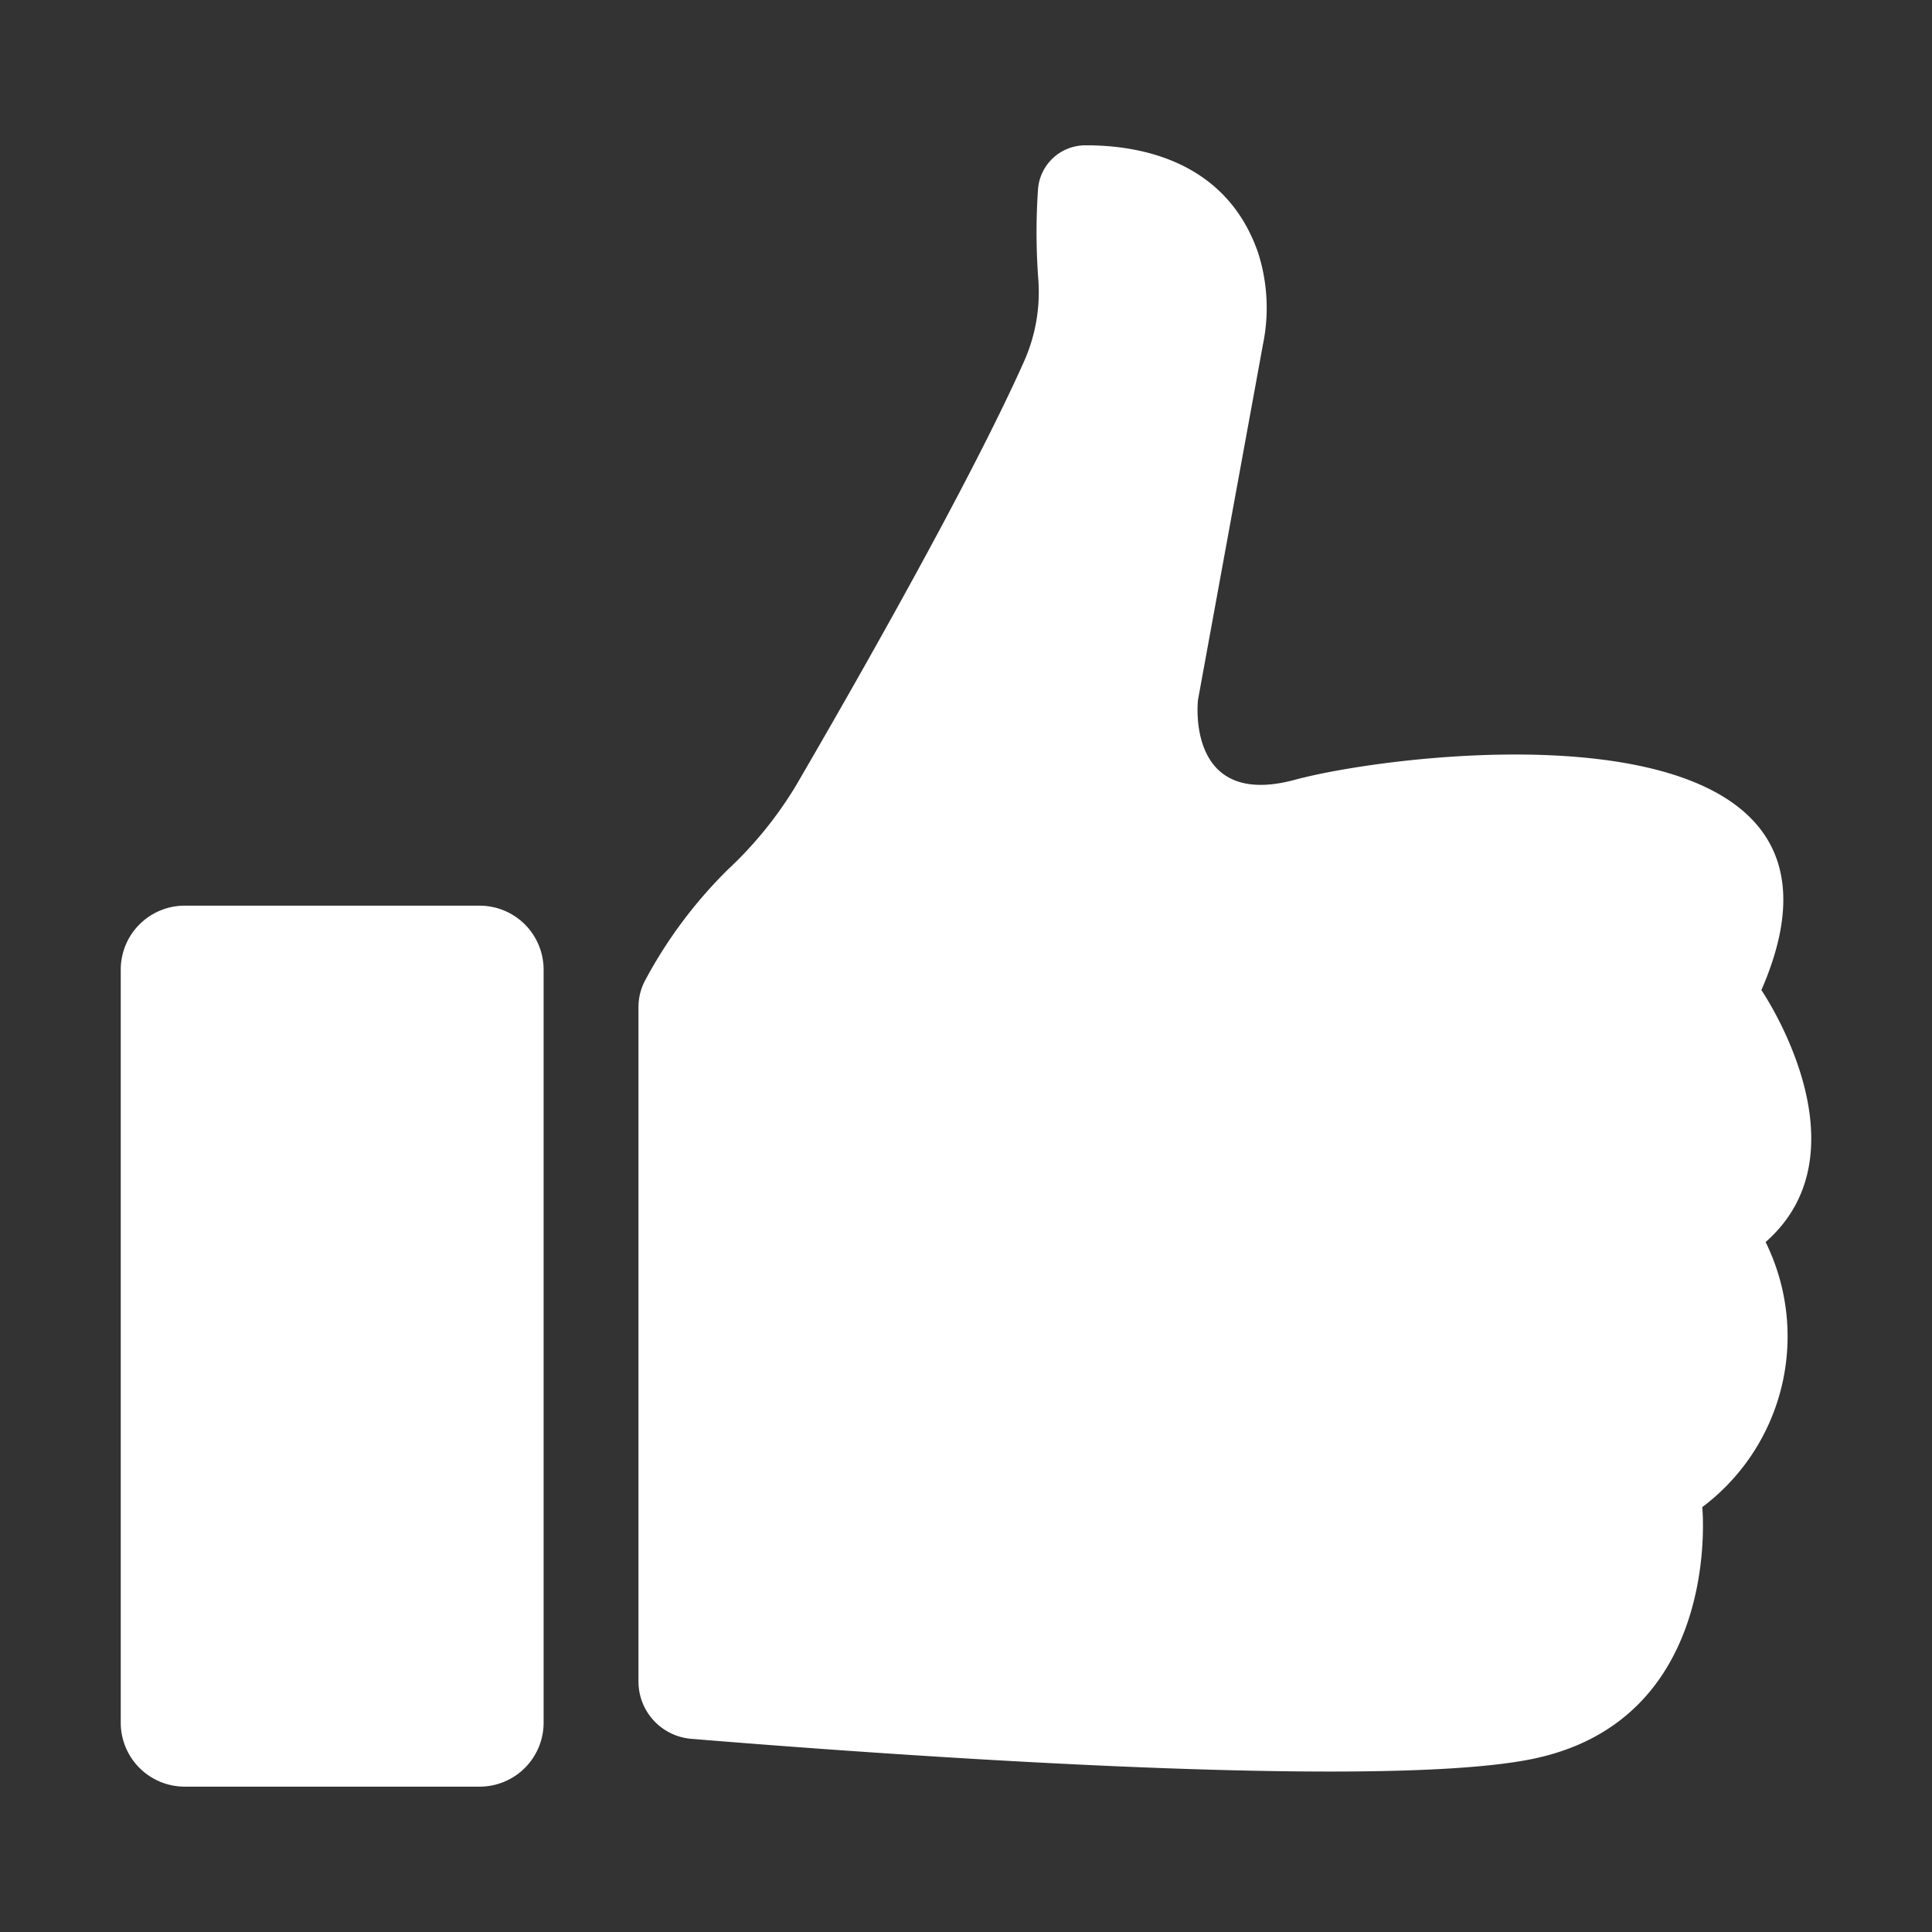
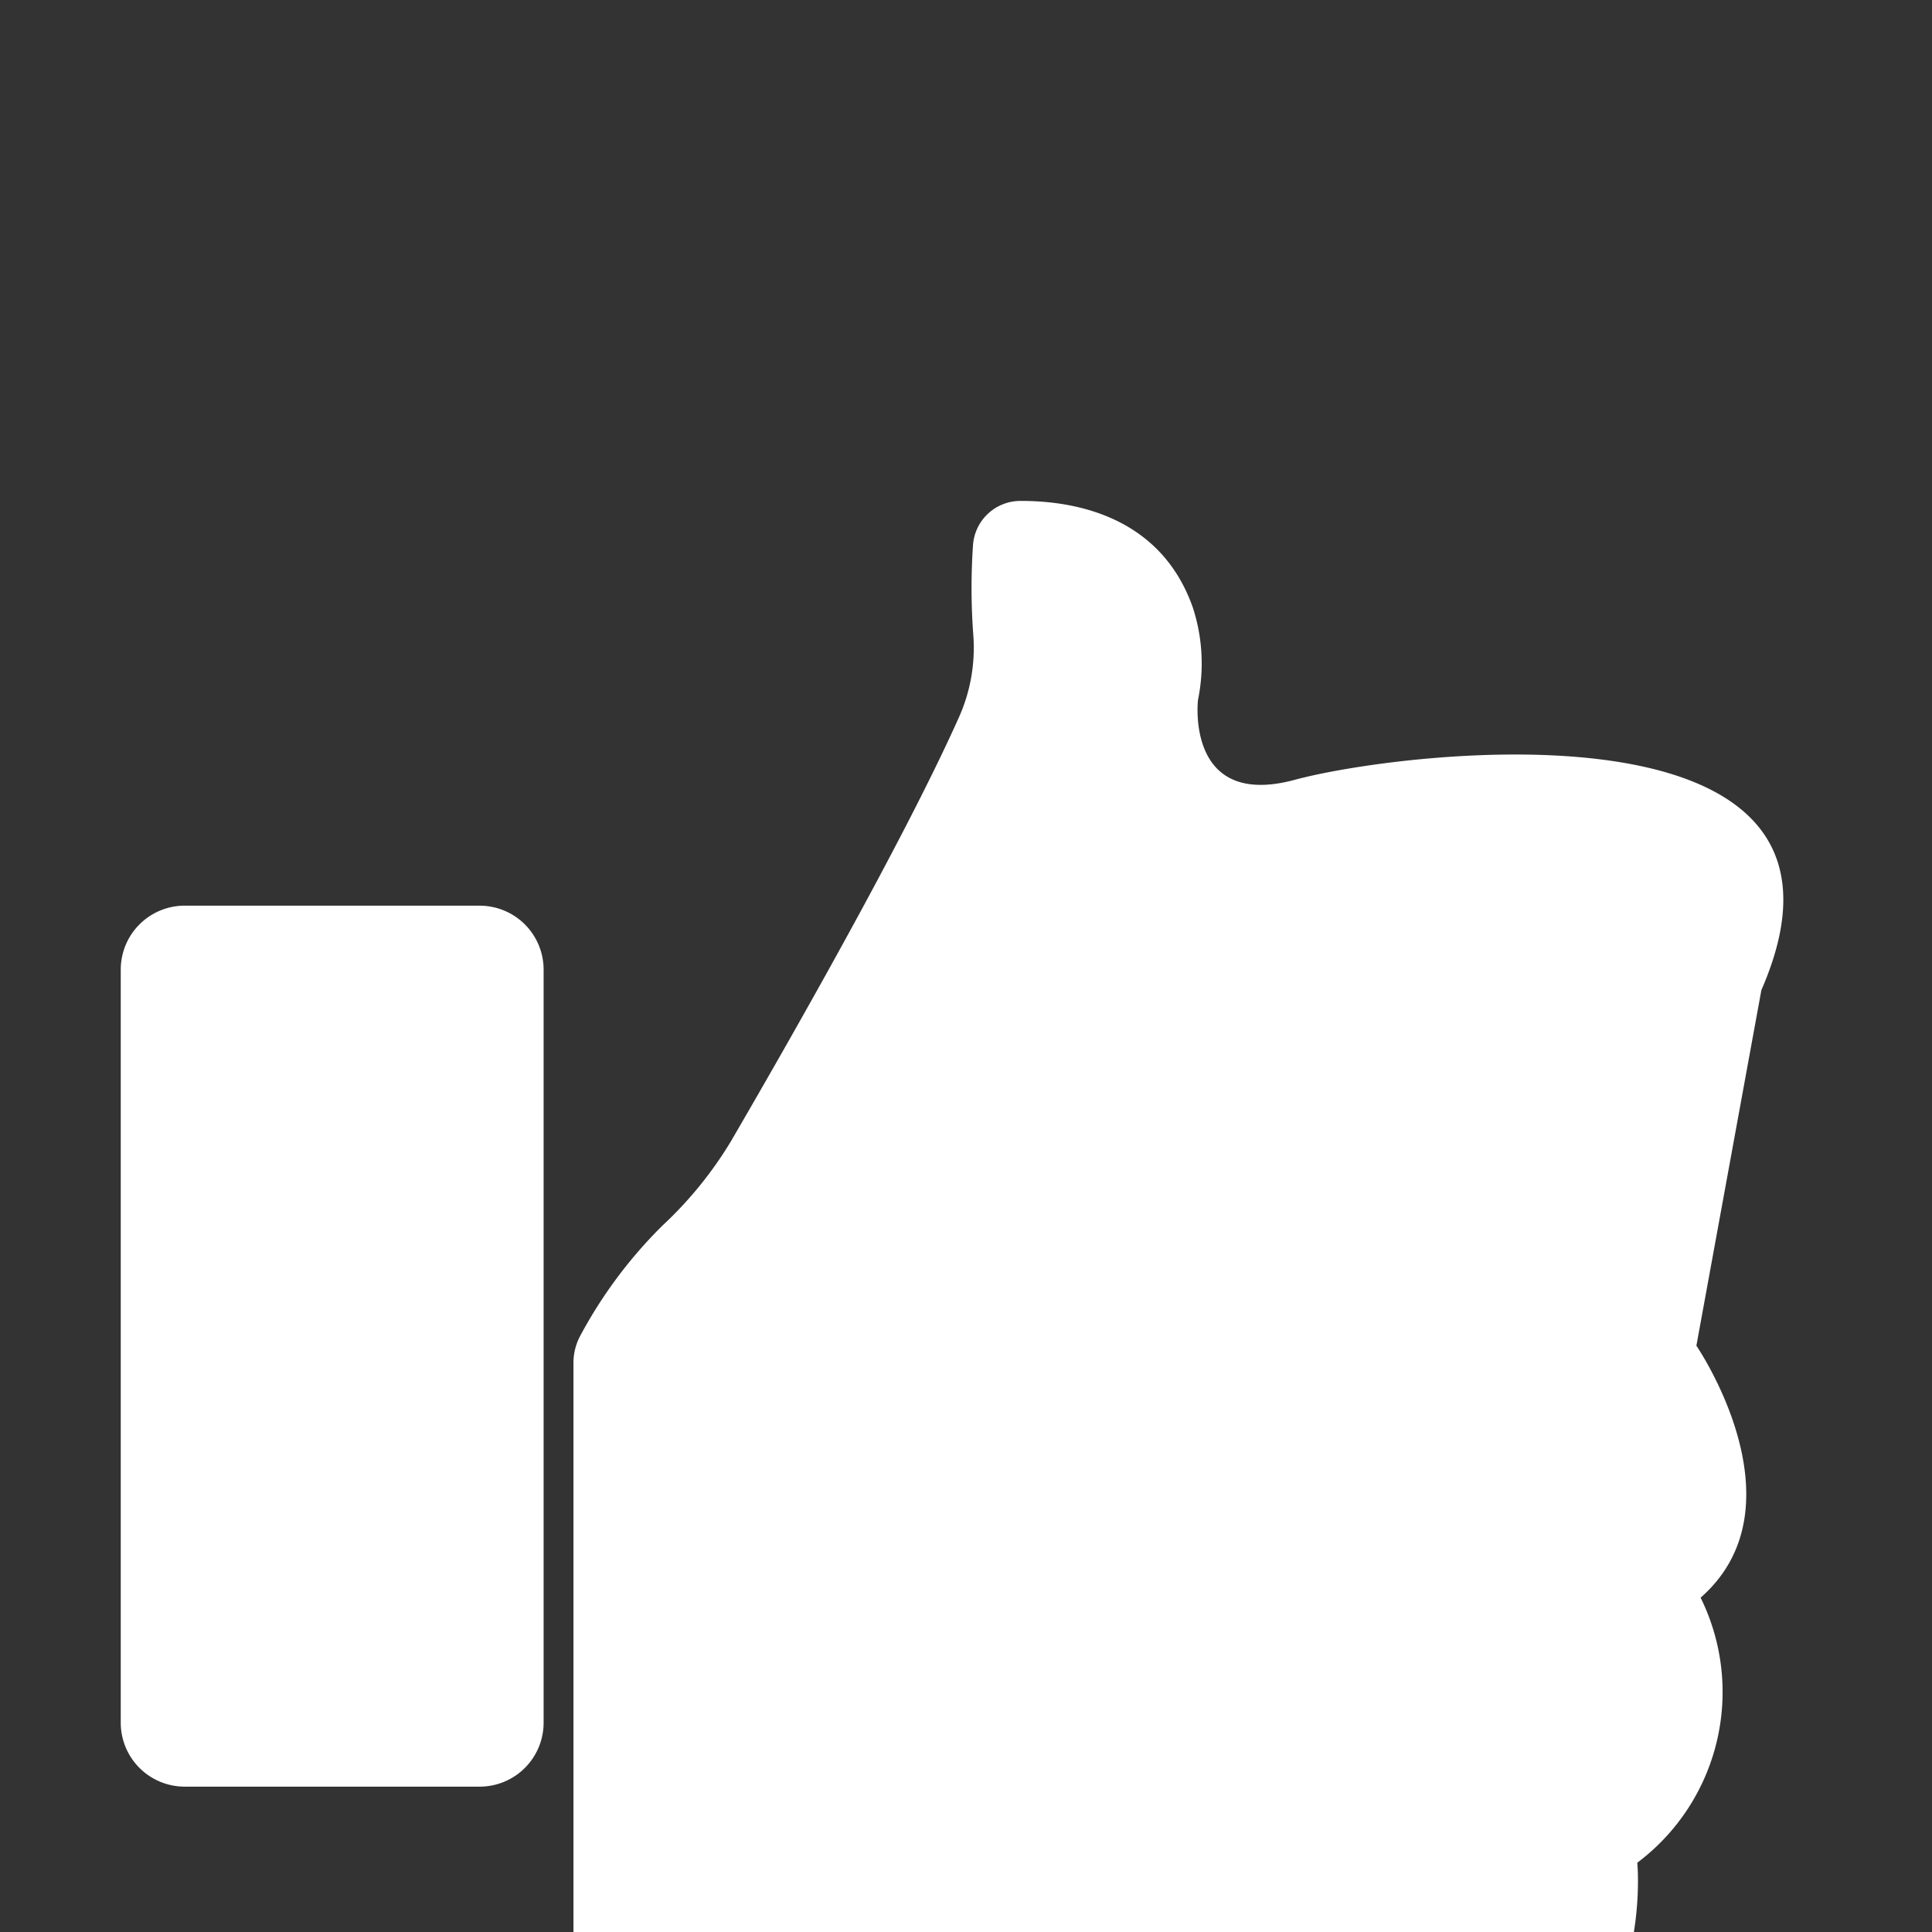
<svg xmlns="http://www.w3.org/2000/svg" version="1.1" width="512" height="512" x="0" y="0" viewBox="0 0 64 64" style="enable-background:new 0 0 512 512" xml:space="preserve">
  <rect x="0" y="0" width="64" height="64" fill="#333333" stroke="none" />
  <g>
-     <path d="M6.119 30.002h9.77a2.119 2.119 0 0 1 2.119 2.119v24.946a2.119 2.119 0 0 1-2.119 2.118H6.12A2.119 2.119 0 0 1 4 57.067V32.12a2.119 2.119 0 0 1 2.119-2.119zM58.348 32.798c4.314-9.894-11.84-7.948-15.463-6.964-3.623.973-3.2-2.649-3.2-2.649l2.153-11.78a5.986 5.986 0 0 0-.168-3.051c-1.074-3.068-3.971-3.549-5.725-3.54a1.573 1.573 0 0 0-1.56 1.466 20.846 20.846 0 0 0 .012 3.001 5.64 5.64 0 0 1-.492 2.732c-1.845 4.118-5.704 10.864-7.547 14.027a12.923 12.923 0 0 1-2.251 2.77 15.249 15.249 0 0 0-2.731 3.657 1.885 1.885 0 0 0-.226.909v22.32a1.905 1.905 0 0 0 1.754 1.905c5.514.455 22.446 1.727 27.777.683 6.412-1.255 5.709-8.359 5.709-8.359a7.07 7.07 0 0 0 2.098-8.78c3.482-3.06-.14-8.347-.14-8.347z" fill="#ffffff" opacity="1" data-original="#000000" />
+     <path d="M6.119 30.002h9.77a2.119 2.119 0 0 1 2.119 2.119v24.946a2.119 2.119 0 0 1-2.119 2.118H6.12A2.119 2.119 0 0 1 4 57.067V32.12a2.119 2.119 0 0 1 2.119-2.119zM58.348 32.798c4.314-9.894-11.84-7.948-15.463-6.964-3.623.973-3.2-2.649-3.2-2.649a5.986 5.986 0 0 0-.168-3.051c-1.074-3.068-3.971-3.549-5.725-3.54a1.573 1.573 0 0 0-1.56 1.466 20.846 20.846 0 0 0 .012 3.001 5.64 5.64 0 0 1-.492 2.732c-1.845 4.118-5.704 10.864-7.547 14.027a12.923 12.923 0 0 1-2.251 2.77 15.249 15.249 0 0 0-2.731 3.657 1.885 1.885 0 0 0-.226.909v22.32a1.905 1.905 0 0 0 1.754 1.905c5.514.455 22.446 1.727 27.777.683 6.412-1.255 5.709-8.359 5.709-8.359a7.07 7.07 0 0 0 2.098-8.78c3.482-3.06-.14-8.347-.14-8.347z" fill="#ffffff" opacity="1" data-original="#000000" />
  </g>
</svg>